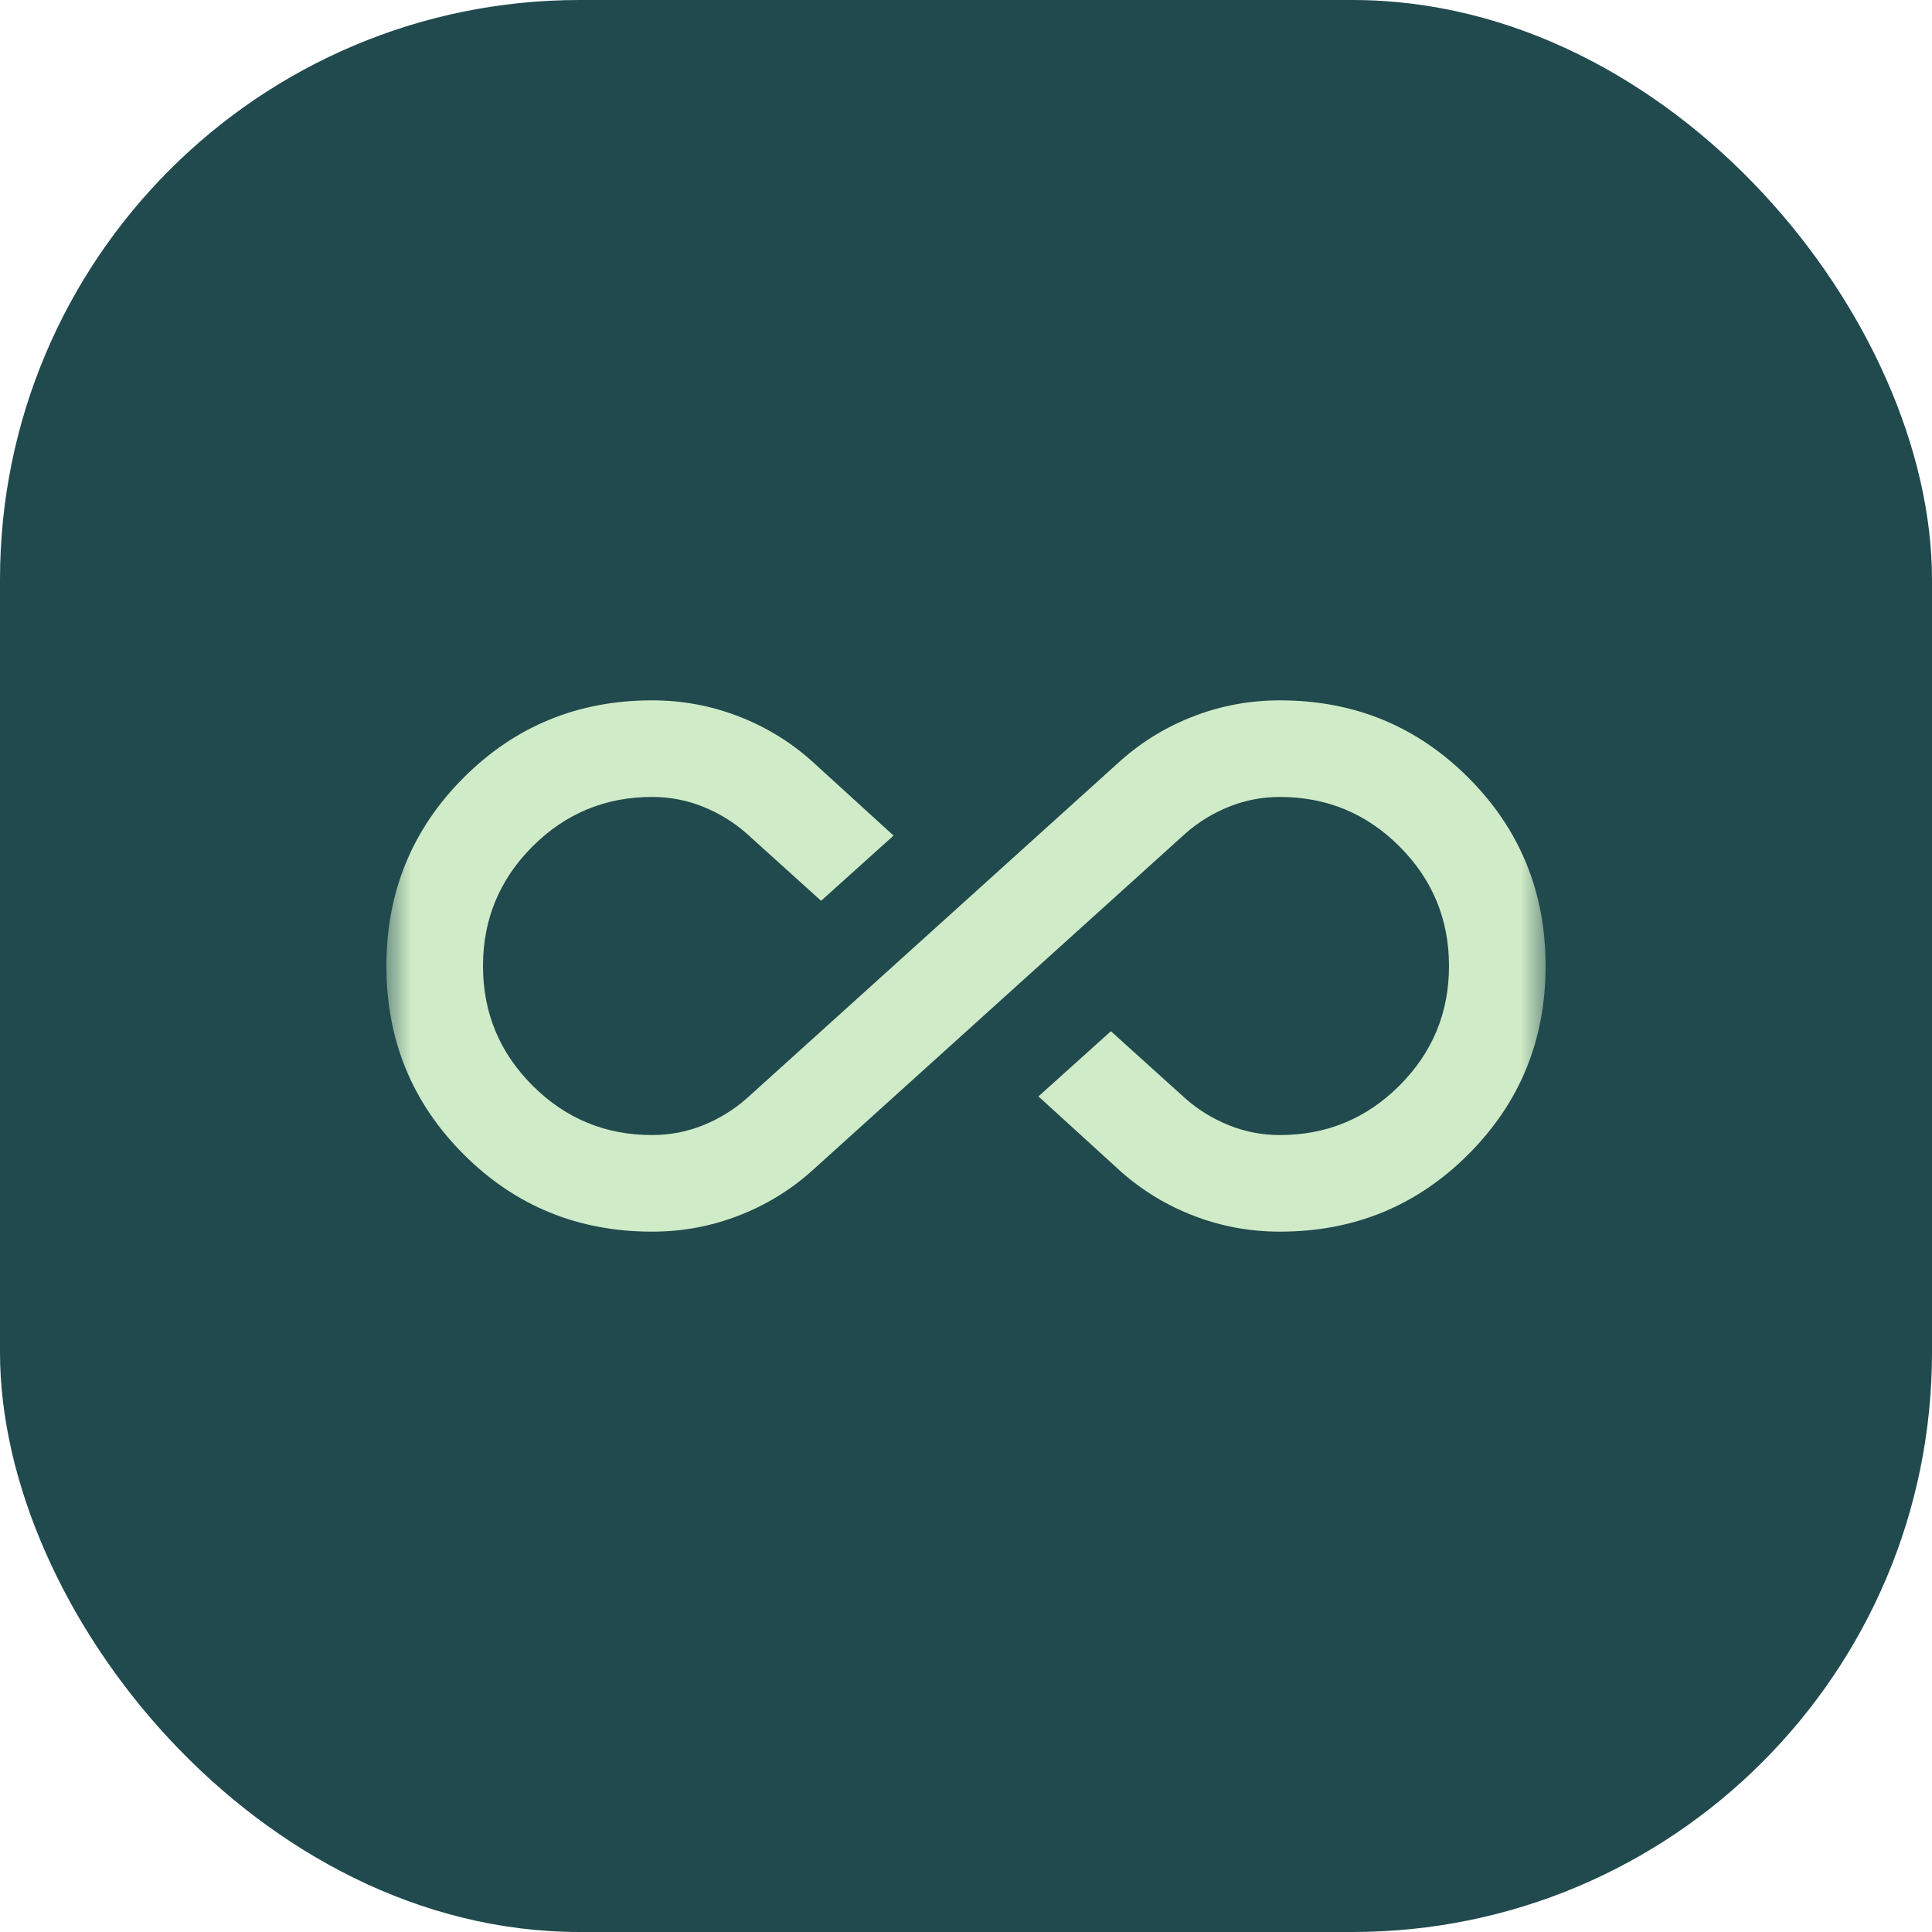
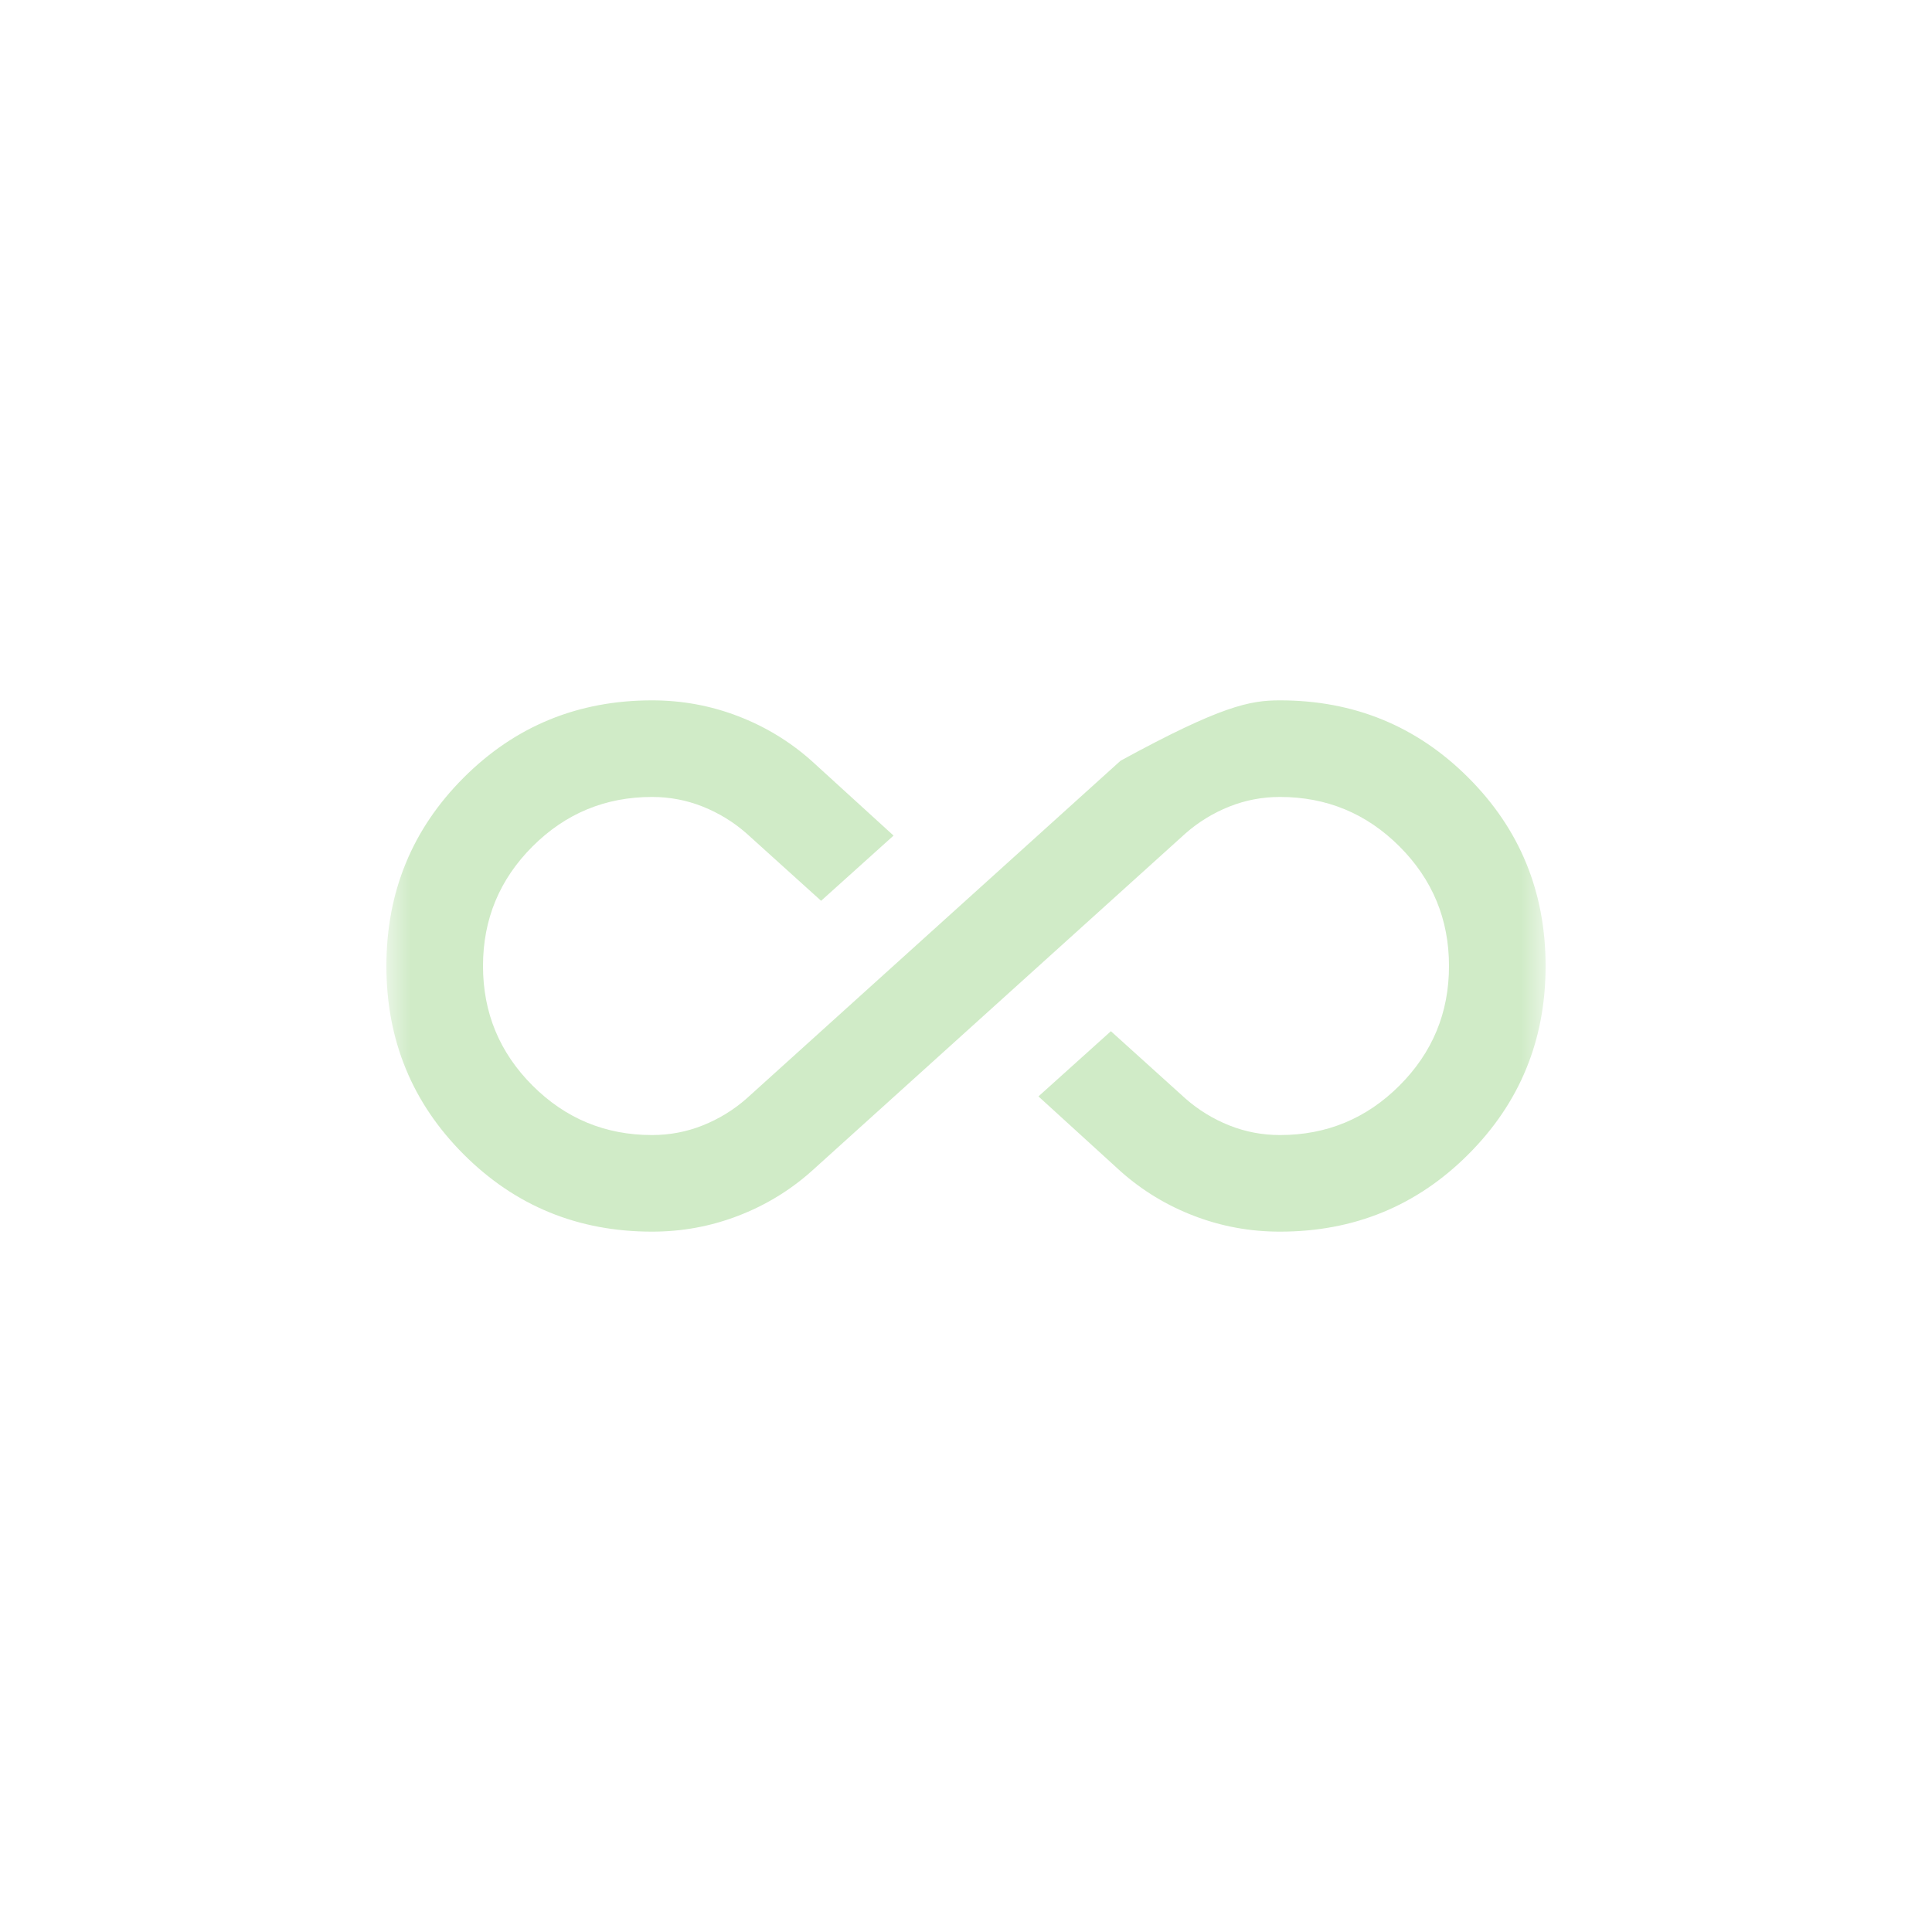
<svg xmlns="http://www.w3.org/2000/svg" width="40" height="40" viewBox="0 0 40 40" fill="none">
-   <rect width="40" height="40" rx="12" fill="#214A4E" />
  <mask id="mask0_2576_12083" style="mask-type:alpha" maskUnits="userSpaceOnUse" x="8" y="8" width="24" height="24">
    <rect x="8" y="8" width="24" height="24" fill="#D9D9D9" />
  </mask>
  <g mask="url(#mask0_2576_12083)">
-     <path d="M13.5 25.5C11.967 25.5 10.667 24.967 9.6 23.9C8.533 22.833 8 21.533 8 20C8 18.467 8.533 17.167 9.6 16.1C10.667 15.033 11.967 14.5 13.5 14.5C14.117 14.5 14.708 14.608 15.275 14.825C15.842 15.042 16.35 15.35 16.8 15.75L18.5 17.3L17 18.65L15.45 17.25C15.183 17.017 14.883 16.833 14.55 16.7C14.217 16.567 13.867 16.5 13.5 16.5C12.533 16.5 11.708 16.842 11.025 17.525C10.342 18.208 10 19.033 10 20C10 20.967 10.342 21.792 11.025 22.475C11.708 23.158 12.533 23.5 13.5 23.5C13.867 23.5 14.217 23.433 14.55 23.3C14.883 23.167 15.183 22.983 15.45 22.75L23.2 15.75C23.65 15.35 24.158 15.042 24.725 14.825C25.292 14.608 25.883 14.5 26.5 14.5C28.033 14.5 29.333 15.033 30.4 16.1C31.467 17.167 32 18.467 32 20C32 21.533 31.467 22.833 30.4 23.9C29.333 24.967 28.033 25.5 26.5 25.5C25.883 25.5 25.292 25.392 24.725 25.175C24.158 24.958 23.65 24.65 23.2 24.25L21.5 22.7L23 21.35L24.55 22.75C24.817 22.983 25.117 23.167 25.45 23.3C25.783 23.433 26.133 23.5 26.5 23.5C27.467 23.5 28.292 23.158 28.975 22.475C29.658 21.792 30 20.967 30 20C30 19.033 29.658 18.208 28.975 17.525C28.292 16.842 27.467 16.5 26.5 16.5C26.133 16.5 25.783 16.567 25.45 16.7C25.117 16.833 24.817 17.017 24.55 17.25L16.8 24.25C16.35 24.65 15.842 24.958 15.275 25.175C14.708 25.392 14.117 25.5 13.5 25.5Z" fill="#D0EBC7" />
+     <path d="M13.5 25.5C11.967 25.5 10.667 24.967 9.6 23.9C8.533 22.833 8 21.533 8 20C8 18.467 8.533 17.167 9.6 16.1C10.667 15.033 11.967 14.5 13.5 14.5C14.117 14.5 14.708 14.608 15.275 14.825C15.842 15.042 16.35 15.35 16.8 15.75L18.5 17.3L17 18.65L15.45 17.25C15.183 17.017 14.883 16.833 14.55 16.7C14.217 16.567 13.867 16.5 13.5 16.5C12.533 16.5 11.708 16.842 11.025 17.525C10.342 18.208 10 19.033 10 20C10 20.967 10.342 21.792 11.025 22.475C11.708 23.158 12.533 23.5 13.5 23.5C13.867 23.5 14.217 23.433 14.55 23.3C14.883 23.167 15.183 22.983 15.45 22.75L23.2 15.75C25.292 14.608 25.883 14.5 26.5 14.5C28.033 14.5 29.333 15.033 30.4 16.1C31.467 17.167 32 18.467 32 20C32 21.533 31.467 22.833 30.4 23.9C29.333 24.967 28.033 25.5 26.5 25.5C25.883 25.5 25.292 25.392 24.725 25.175C24.158 24.958 23.65 24.65 23.2 24.25L21.5 22.7L23 21.35L24.55 22.75C24.817 22.983 25.117 23.167 25.45 23.3C25.783 23.433 26.133 23.5 26.5 23.5C27.467 23.5 28.292 23.158 28.975 22.475C29.658 21.792 30 20.967 30 20C30 19.033 29.658 18.208 28.975 17.525C28.292 16.842 27.467 16.5 26.5 16.5C26.133 16.5 25.783 16.567 25.45 16.7C25.117 16.833 24.817 17.017 24.55 17.25L16.8 24.25C16.35 24.65 15.842 24.958 15.275 25.175C14.708 25.392 14.117 25.5 13.5 25.5Z" fill="#D0EBC7" />
  </g>
</svg>